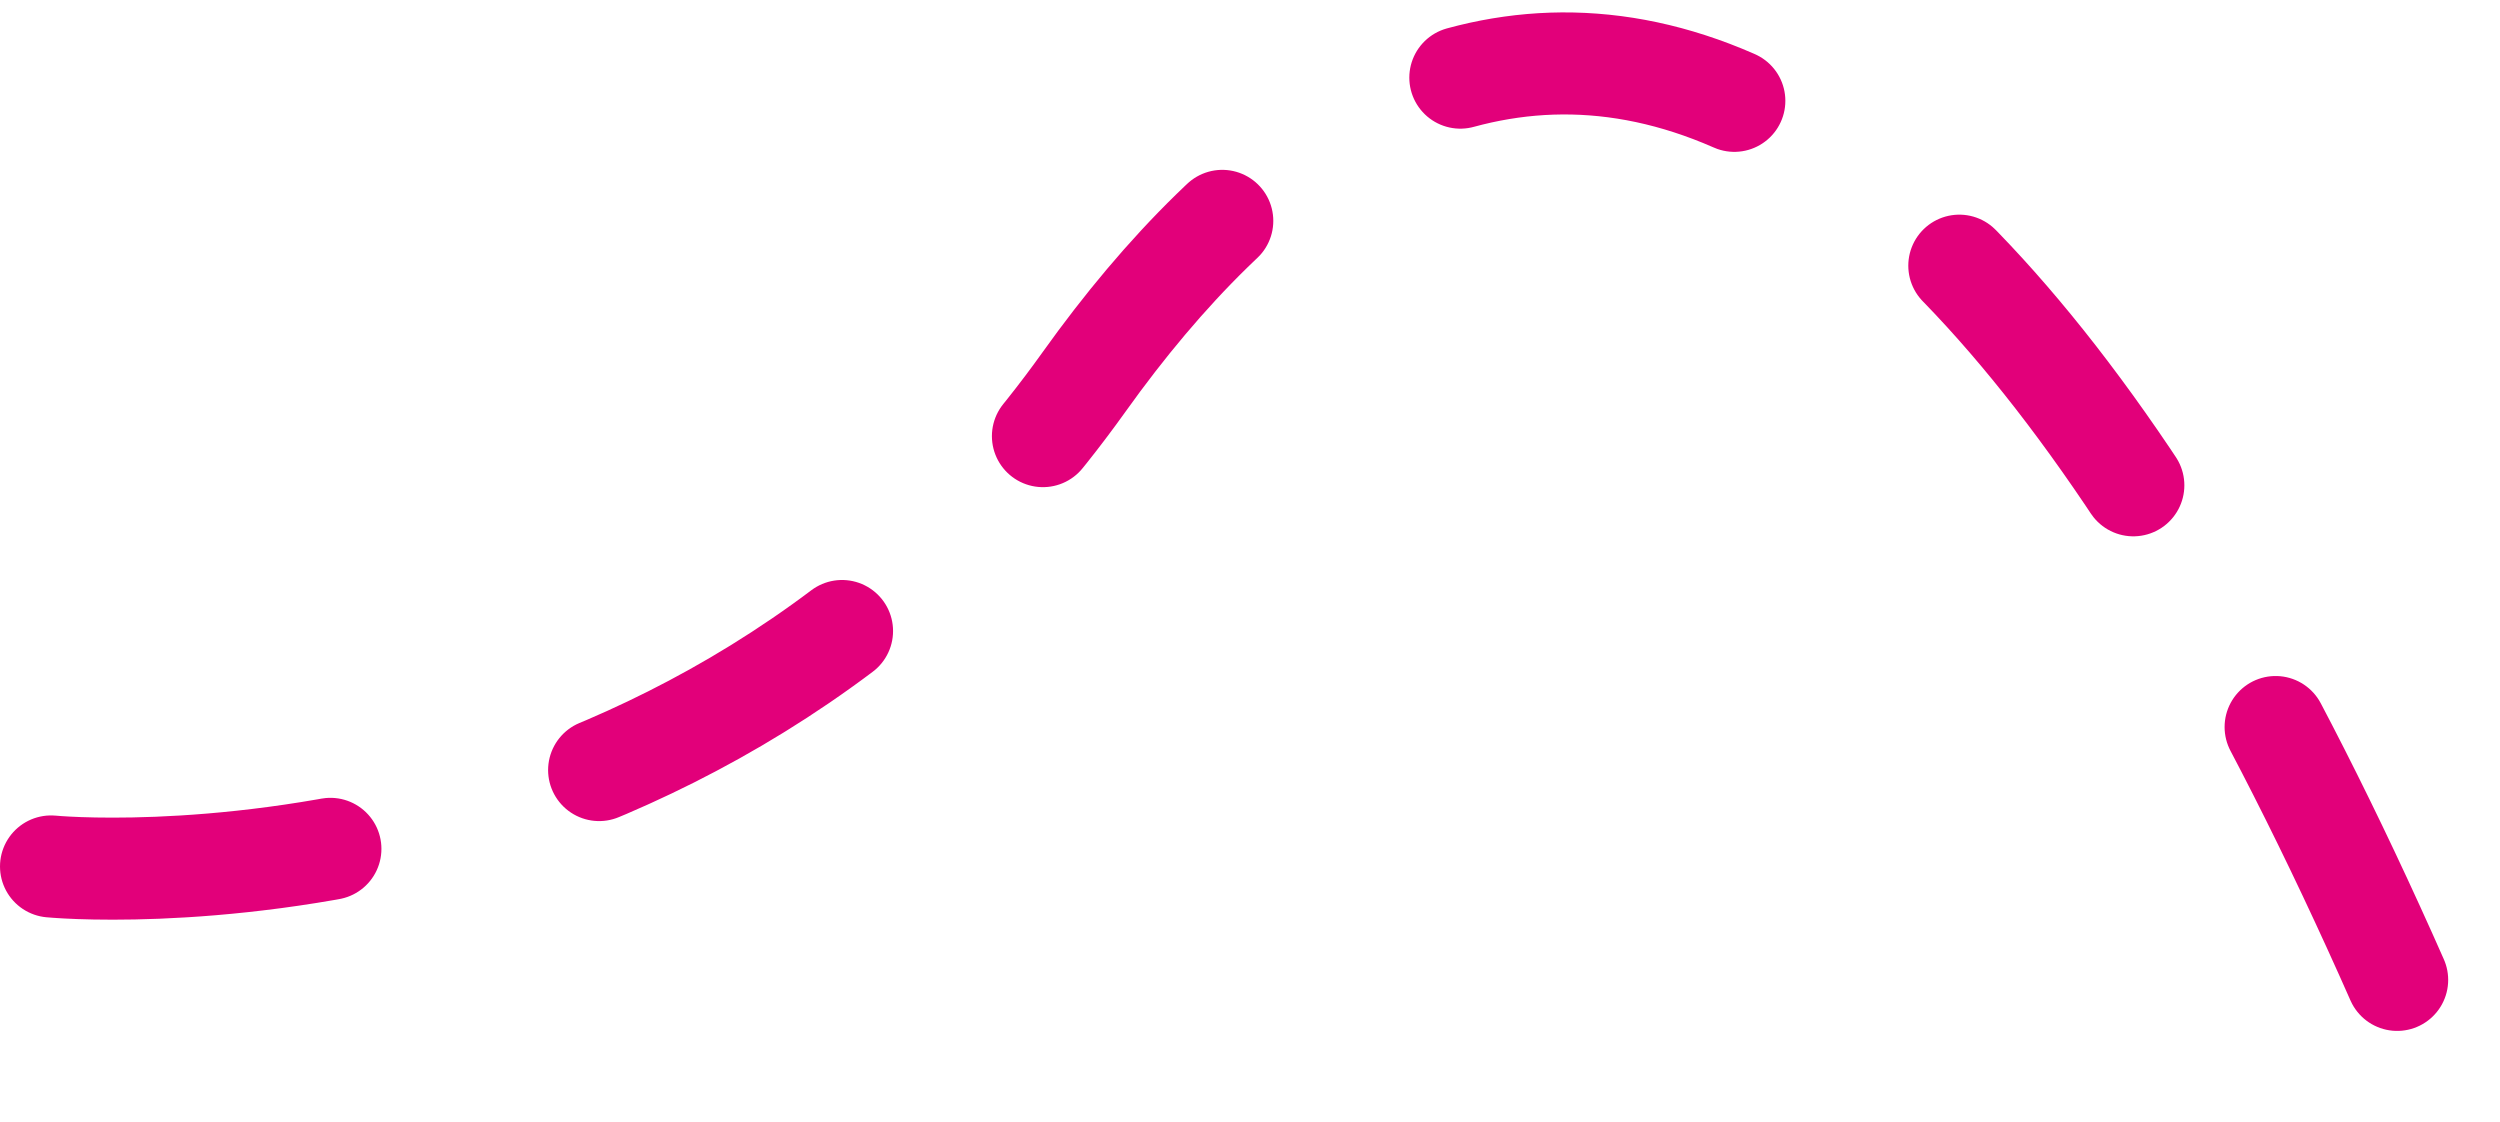
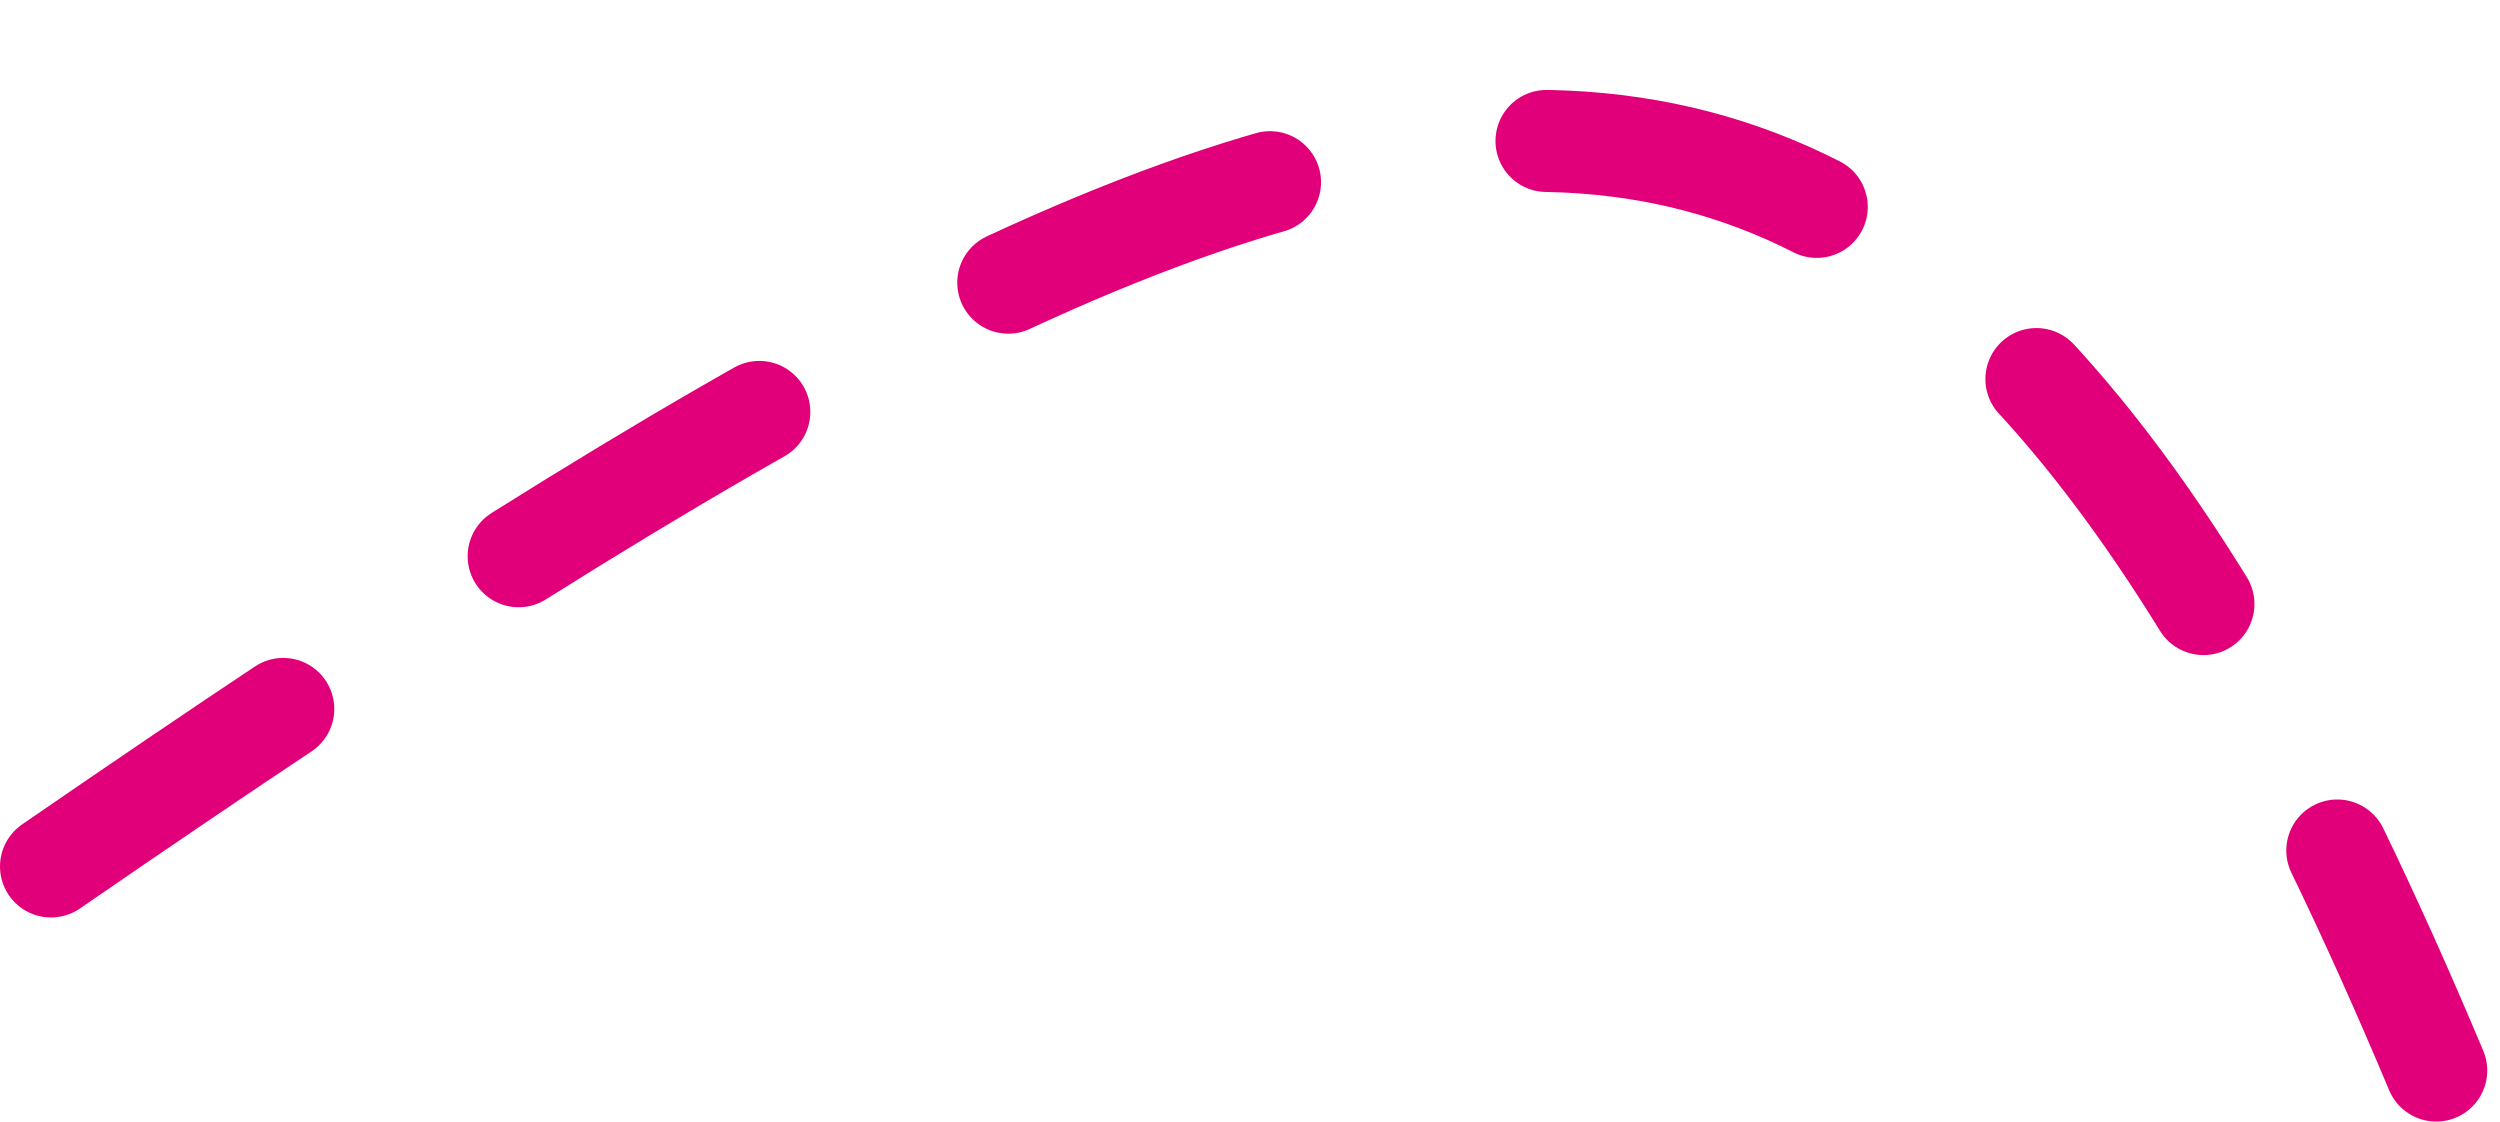
<svg xmlns="http://www.w3.org/2000/svg" width="98" height="44" viewBox="0 0 98 44" fill="none">
-   <path d="M2 33.965C2 33.965 27.163 36.437 42.5 14.965C55 -2.535 74.5 -8.035 95.5 41.965" stroke="#E2007A" stroke-width="4" stroke-linecap="round" stroke-dasharray="11 11" />
+   <path d="M2 33.965C55 -2.535 74.5 -8.035 95.5 41.965" stroke="#E2007A" stroke-width="4" stroke-linecap="round" stroke-dasharray="11 11" />
</svg>